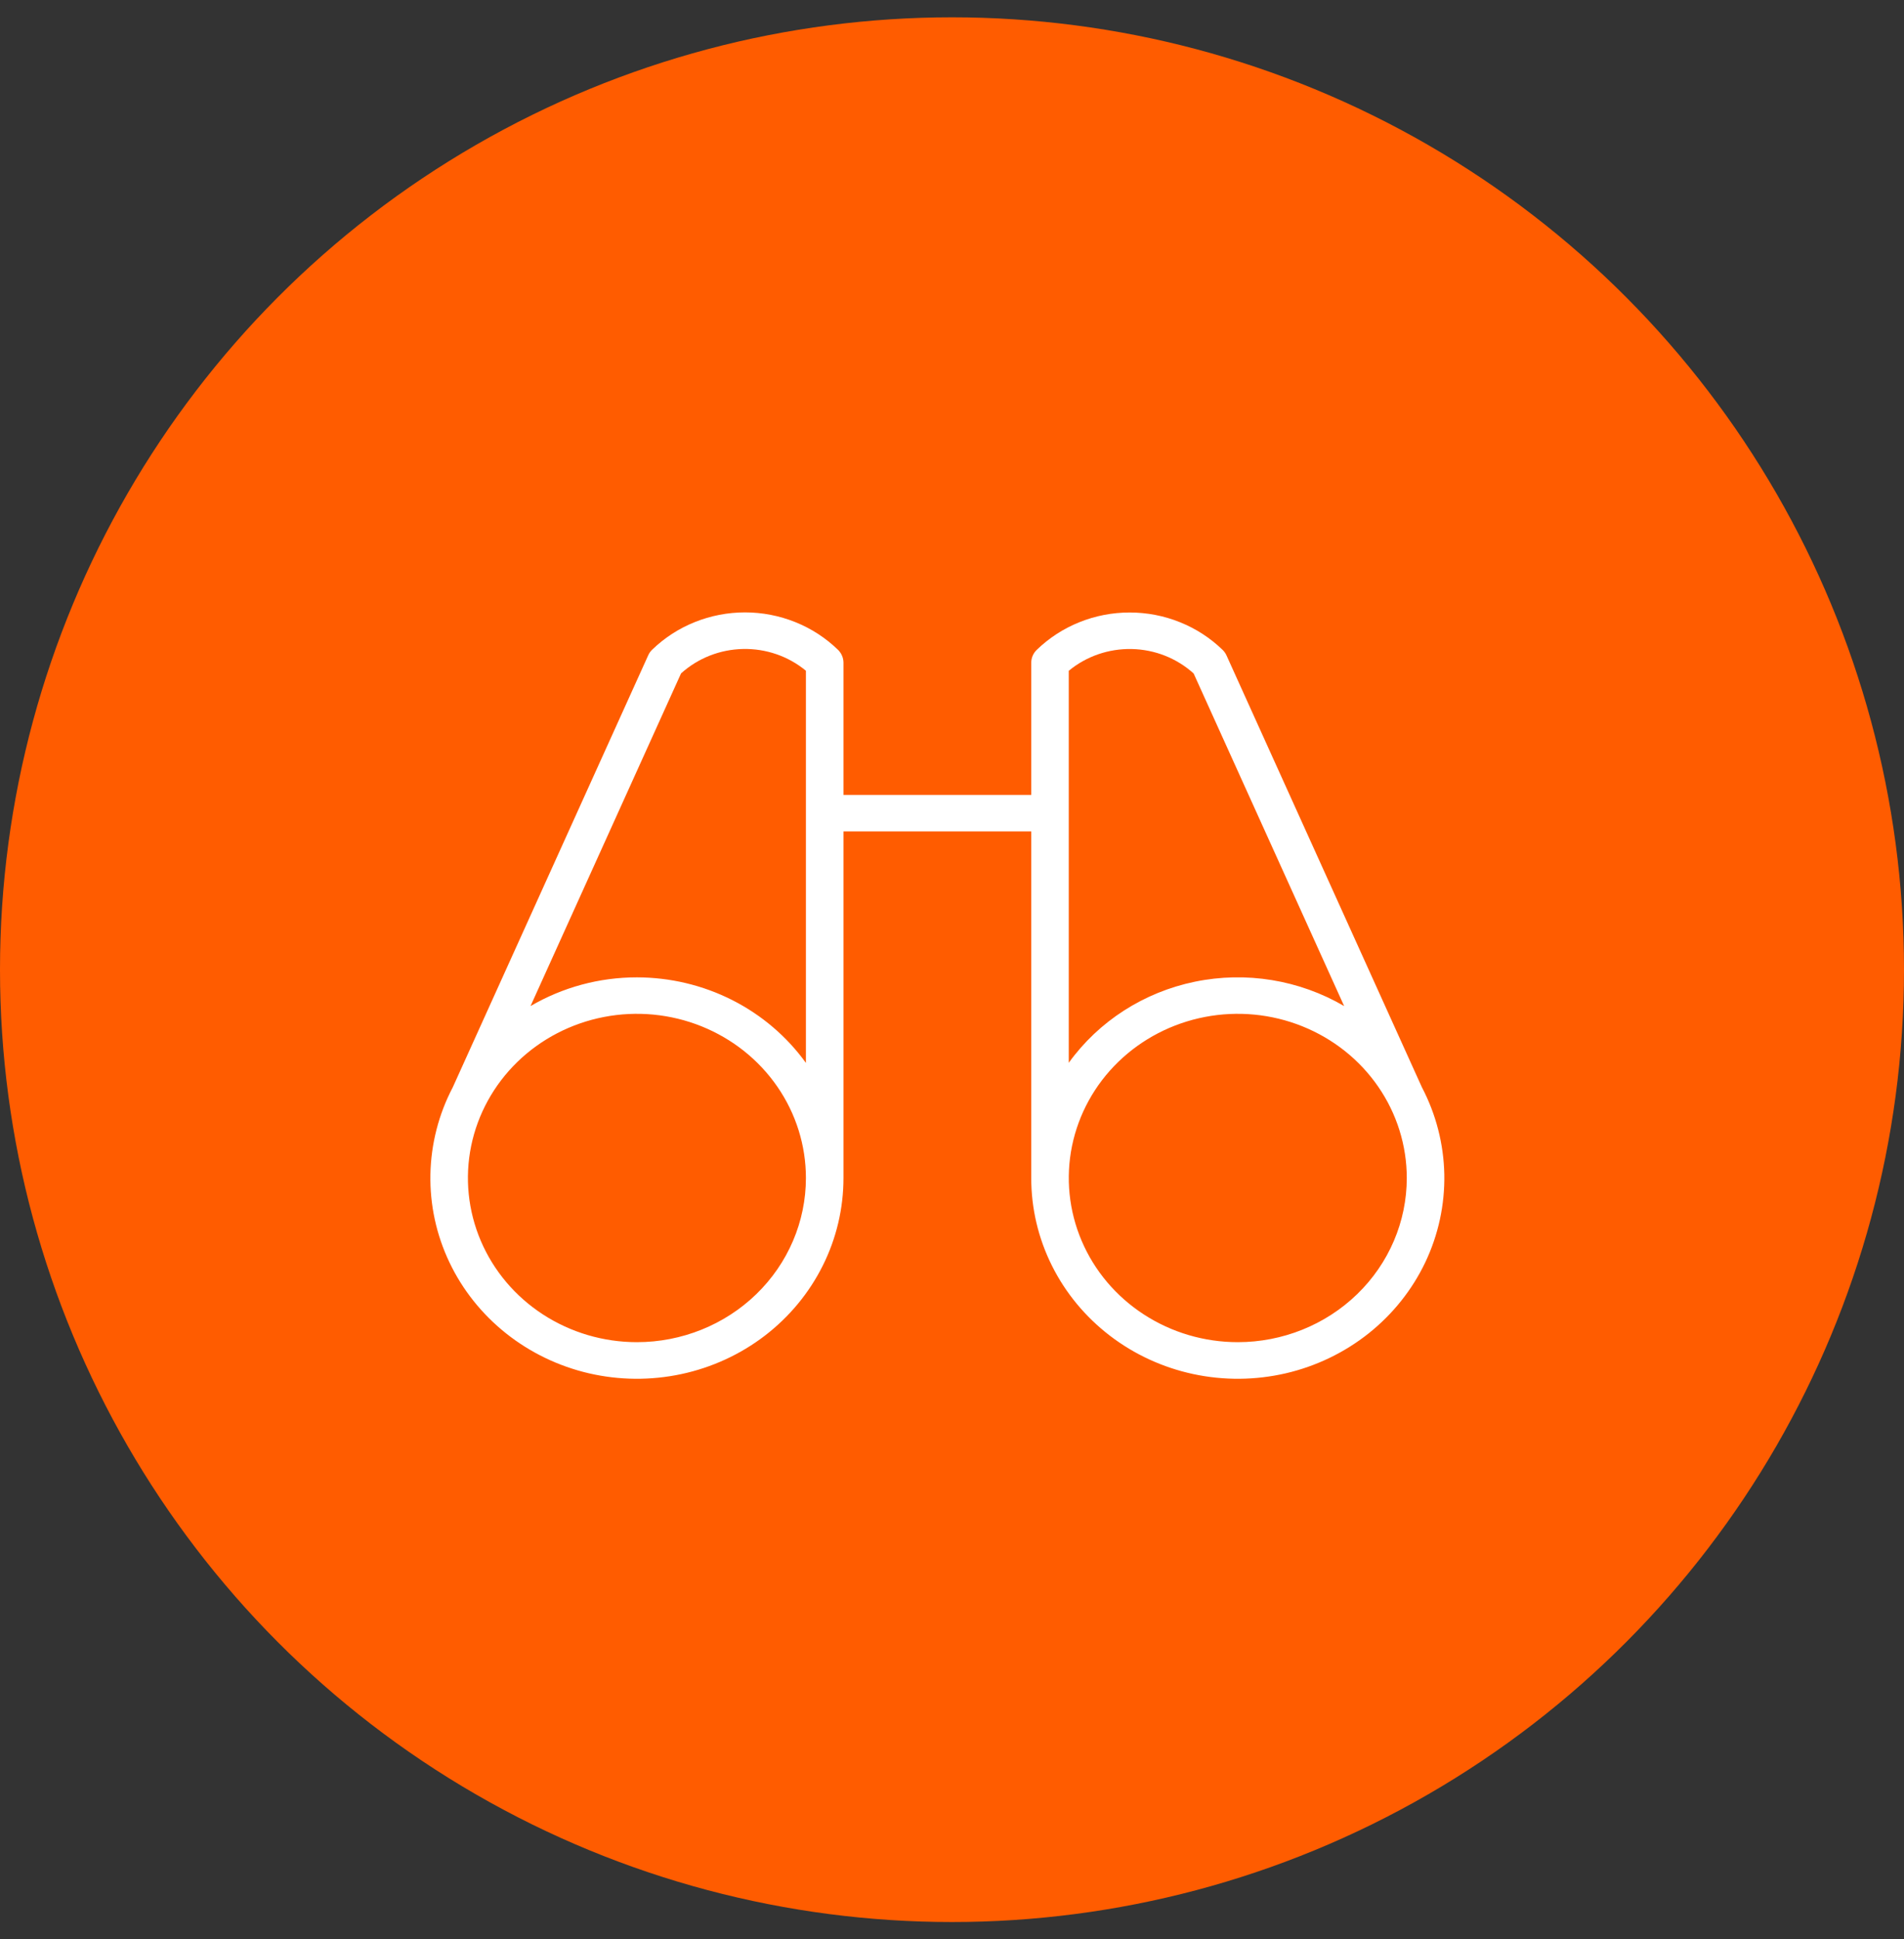
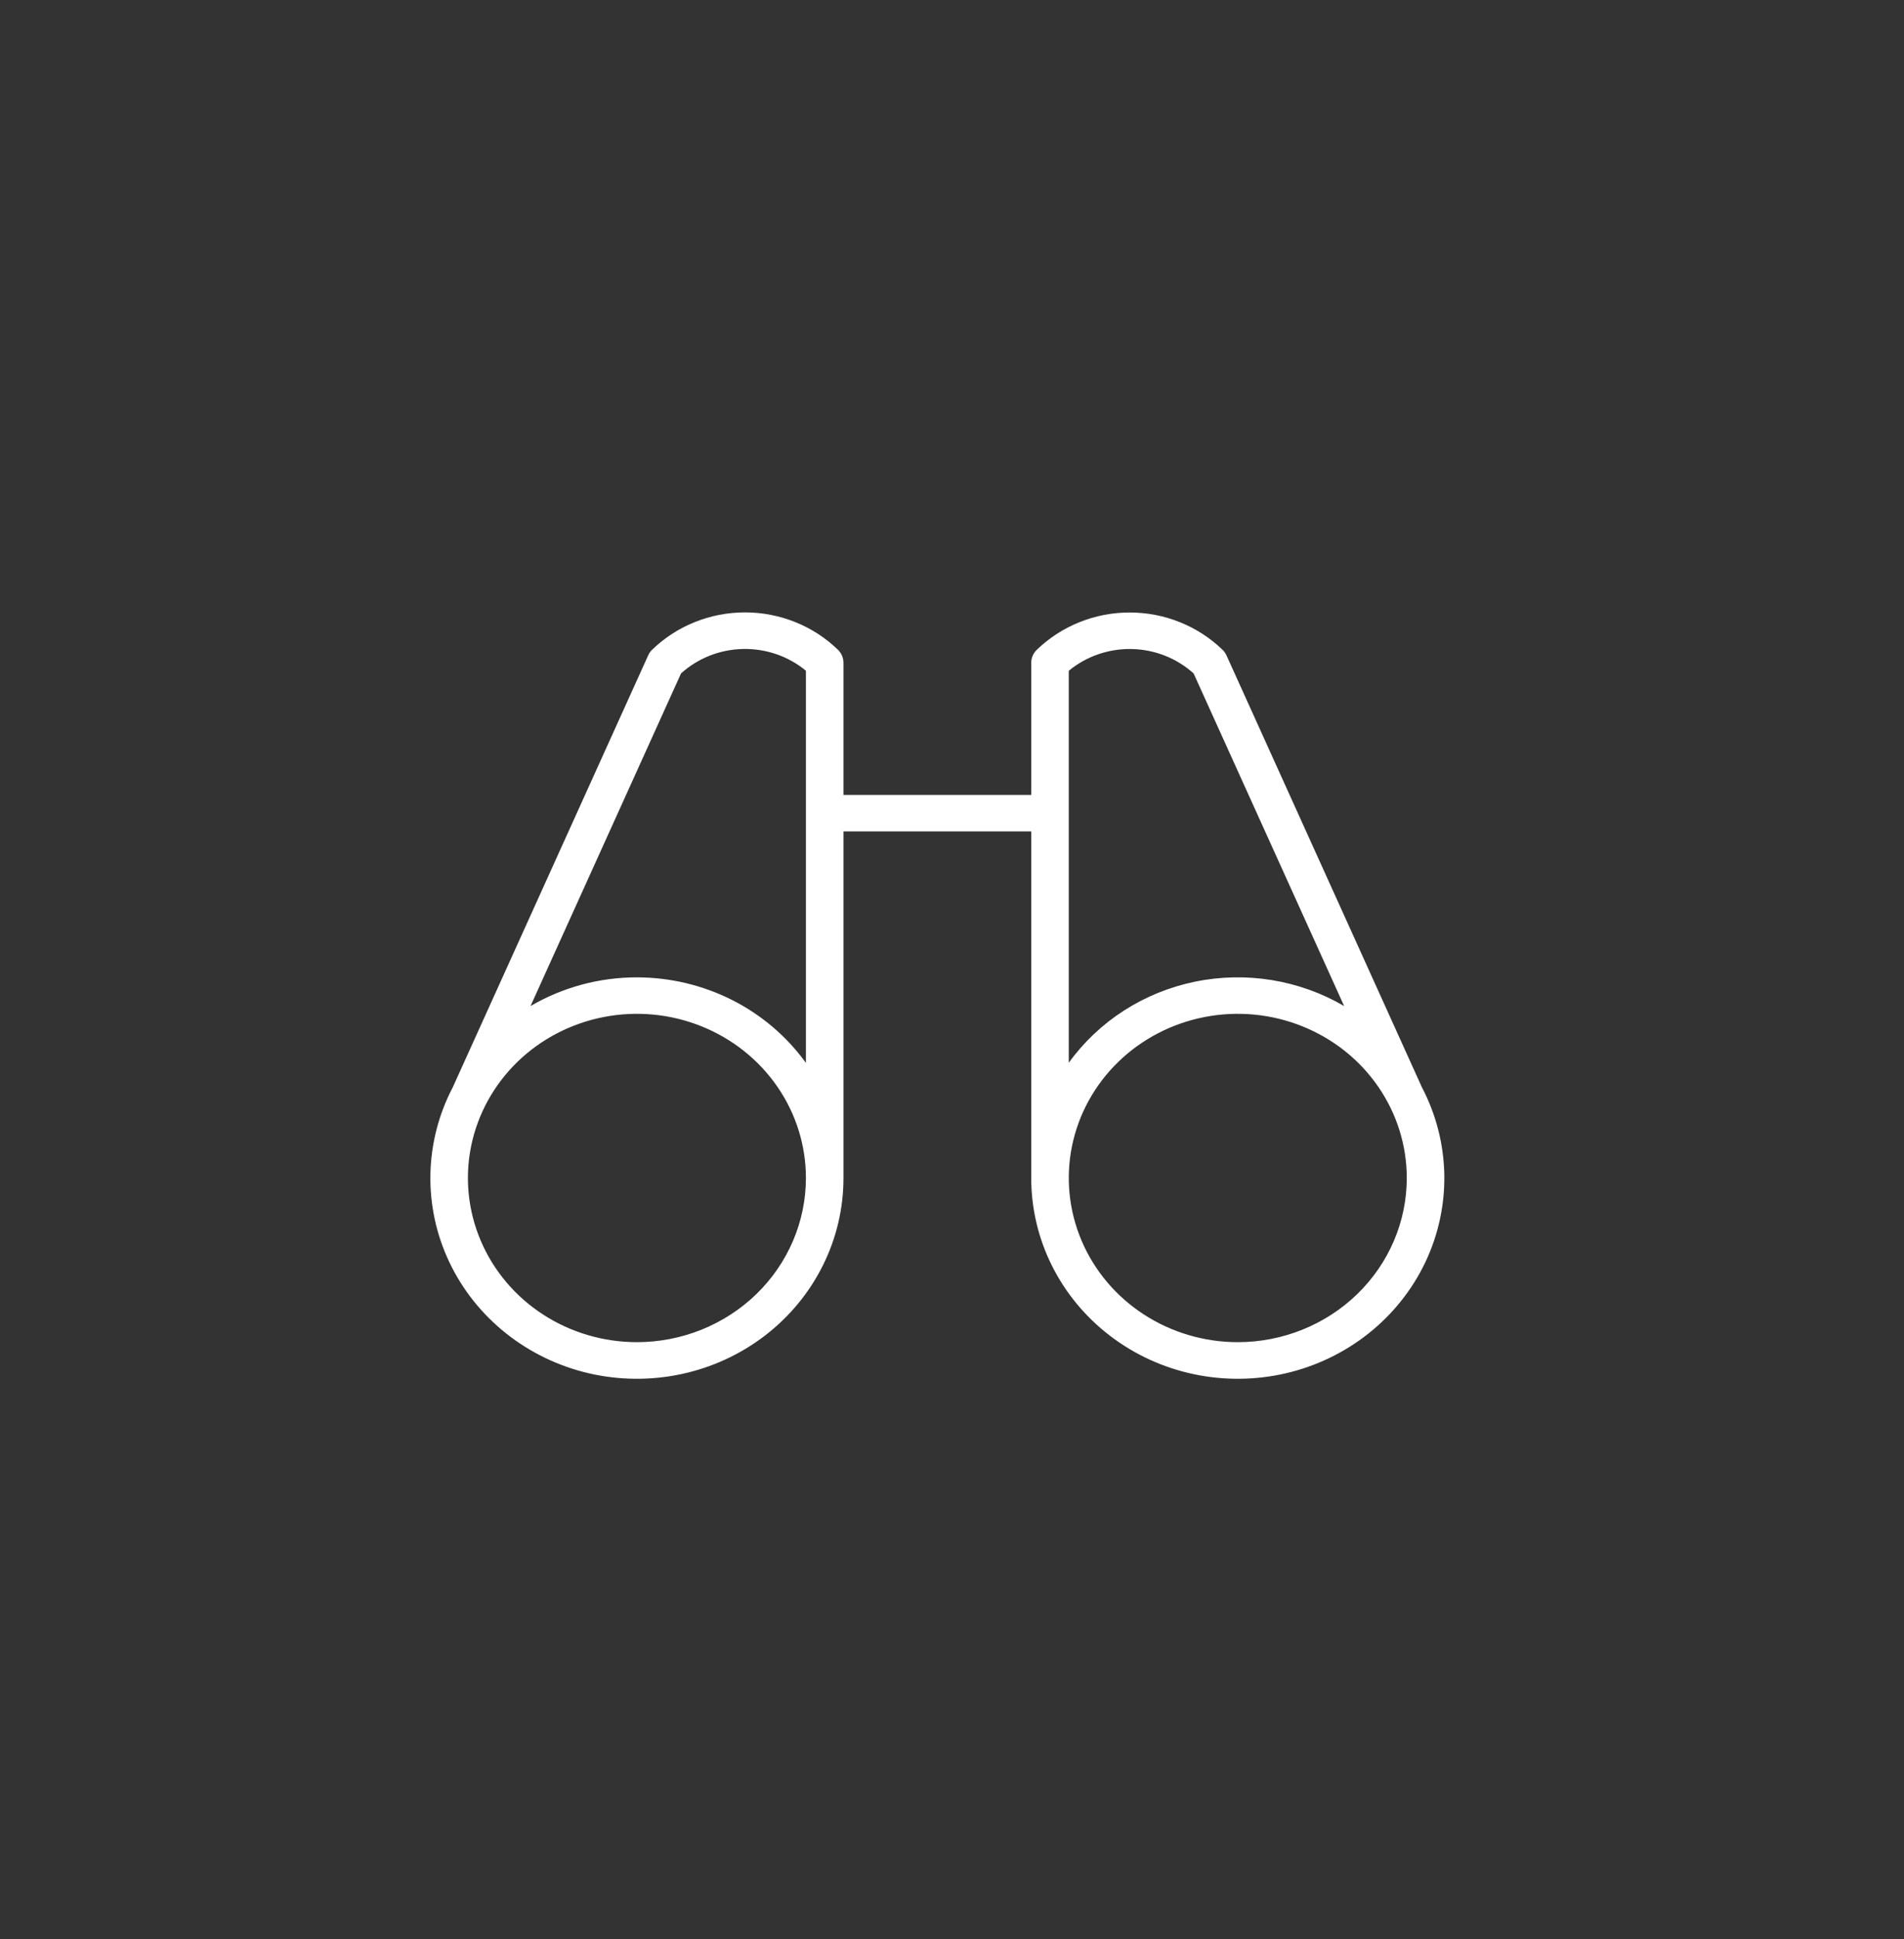
<svg xmlns="http://www.w3.org/2000/svg" width="55" height="56" viewBox="0 0 55 56" fill="none">
  <rect x="0" y="0" width="55" height="56" fill="#333333" stroke="none" />
-   <circle cx="27.5" cy="28" r="27.5" fill="#ff5c00" />
  <path d="M41.073 31.394L35.43 18.927C35.403 18.867 35.365 18.812 35.317 18.766C34.965 18.424 34.546 18.152 34.085 17.967C33.625 17.781 33.131 17.686 32.632 17.686C32.134 17.686 31.64 17.781 31.179 17.967C30.718 18.152 30.3 18.424 29.947 18.766C29.846 18.864 29.789 18.997 29.789 19.136V22.955H24.365V19.136C24.365 19.067 24.351 18.998 24.323 18.934C24.296 18.87 24.256 18.812 24.206 18.763C23.853 18.421 23.435 18.149 22.974 17.964C22.513 17.779 22.02 17.683 21.521 17.683C21.022 17.683 20.529 17.779 20.068 17.964C19.607 18.149 19.189 18.421 18.836 18.763C18.788 18.81 18.75 18.864 18.724 18.924L13.08 31.394C12.671 32.174 12.45 33.035 12.433 33.911C12.416 34.786 12.603 35.654 12.982 36.45C13.36 37.245 13.919 37.946 14.617 38.501C15.314 39.056 16.133 39.451 17.01 39.655C17.887 39.858 18.8 39.866 19.681 39.678C20.562 39.49 21.388 39.11 22.096 38.567C22.803 38.024 23.375 37.333 23.768 36.544C24.162 35.756 24.365 34.891 24.365 34.015V24.008H29.789V34.015C29.788 34.891 29.992 35.756 30.385 36.544C30.778 37.333 31.35 38.024 32.058 38.567C32.766 39.11 33.591 39.49 34.472 39.678C35.353 39.866 36.266 39.858 37.143 39.655C38.021 39.451 38.839 39.056 39.537 38.501C40.234 37.946 40.793 37.245 41.172 36.45C41.55 35.654 41.737 34.786 41.721 33.911C41.703 33.035 41.482 32.174 41.073 31.394ZM18.398 38.756C17.433 38.756 16.489 38.478 15.686 37.957C14.883 37.436 14.258 36.696 13.888 35.829C13.519 34.963 13.422 34.01 13.61 33.091C13.799 32.171 14.264 31.326 14.946 30.663C15.629 30 16.499 29.549 17.446 29.366C18.393 29.183 19.374 29.277 20.266 29.636C21.158 29.995 21.921 30.602 22.457 31.382C22.994 32.161 23.28 33.078 23.28 34.015C23.28 35.273 22.765 36.478 21.85 37.367C20.934 38.256 19.693 38.756 18.398 38.756ZM18.398 28.222C17.315 28.221 16.253 28.508 15.325 29.051L19.673 19.445C20.16 19.005 20.796 18.754 21.461 18.74C22.126 18.725 22.773 18.949 23.28 19.368V30.692C22.73 29.93 22 29.307 21.15 28.877C20.3 28.447 19.356 28.223 18.398 28.222ZM30.873 19.369C31.38 18.95 32.027 18.727 32.692 18.741C33.357 18.755 33.994 19.007 34.48 19.447L38.828 29.051C37.535 28.295 35.995 28.043 34.518 28.347C33.041 28.651 31.739 29.488 30.873 30.689V19.369ZM35.755 38.756C34.79 38.756 33.846 38.478 33.043 37.957C32.24 37.436 31.614 36.696 31.245 35.829C30.876 34.963 30.779 34.01 30.967 33.091C31.156 32.171 31.62 31.326 32.303 30.663C32.986 30 33.856 29.549 34.803 29.366C35.75 29.183 36.731 29.277 37.623 29.636C38.515 29.995 39.278 30.602 39.814 31.382C40.35 32.161 40.637 33.078 40.637 34.015C40.637 35.273 40.123 36.478 39.207 37.367C38.291 38.256 37.05 38.756 35.755 38.756Z" fill="white" />
</svg>